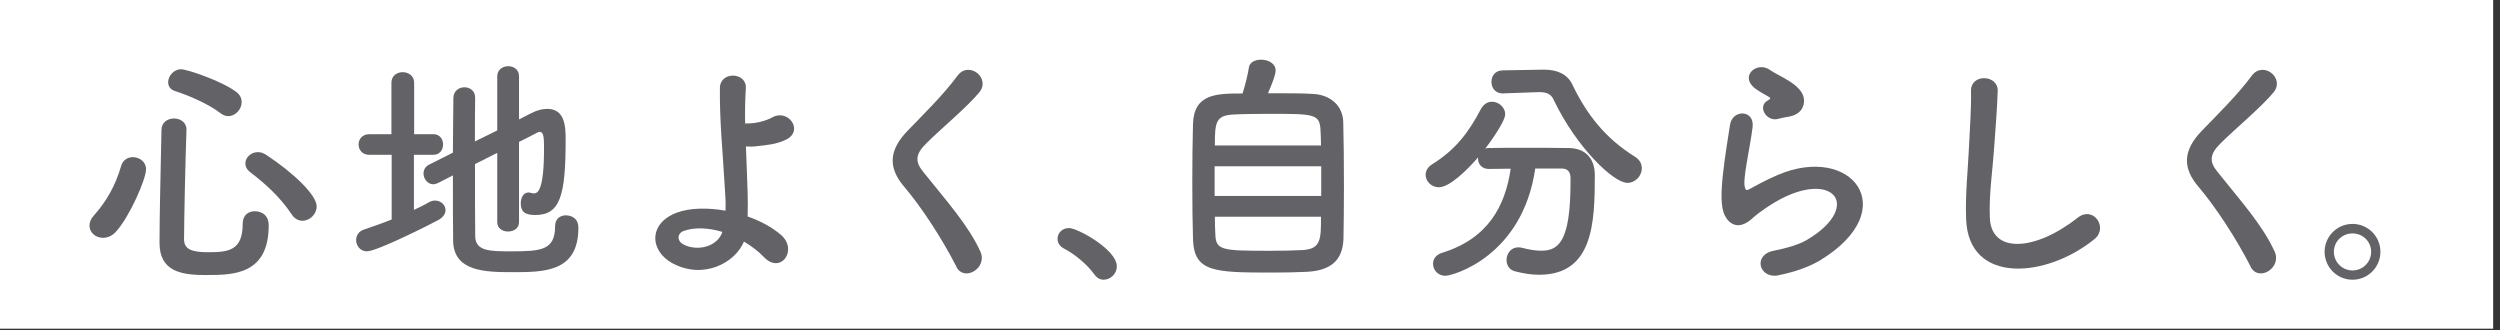
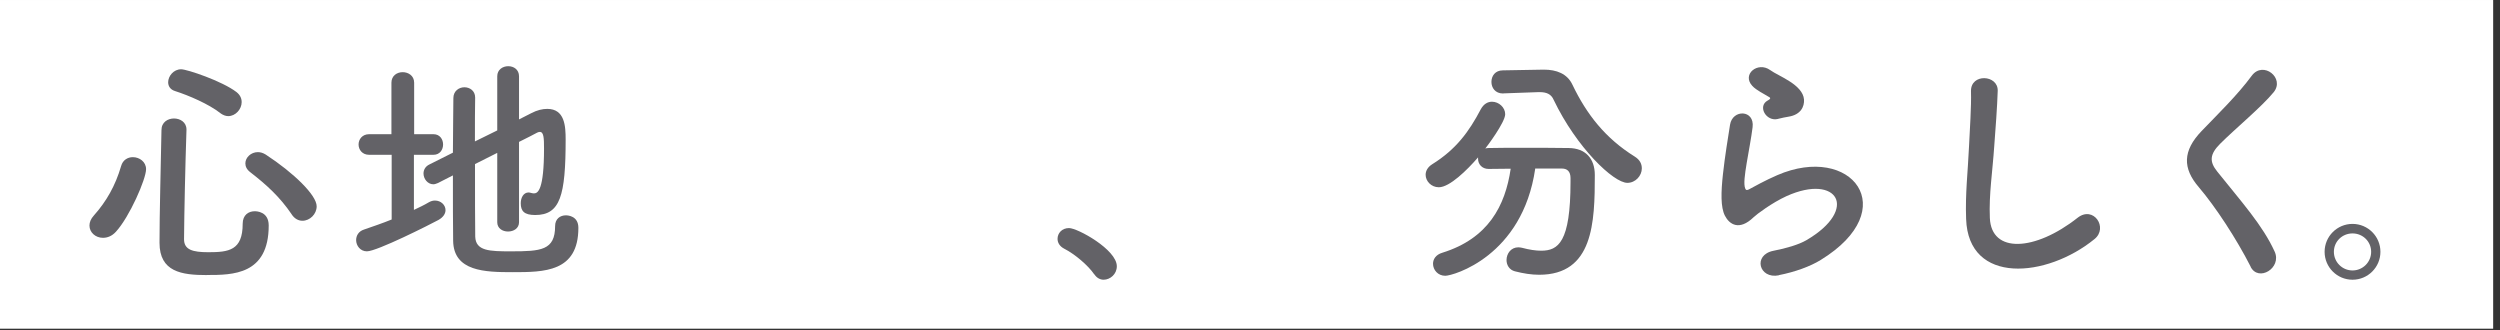
<svg xmlns="http://www.w3.org/2000/svg" width="318" height="42" viewBox="0 0 318 42" fill="none">
  <rect x="0" y="0" width="318" height="42" fill="#333333" stroke="none" />
  <path d="M0 0.001L0 41.81L317.13 41.81V0.001L0 0.001Z" fill="white" />
  <path d="M13.09 30.25C12.15 30.25 11.38 29.561 11.38 28.691C11.38 28.28 11.54 27.851 11.94 27.41C13.53 25.631 14.68 23.61 15.4 21.14C15.62 20.331 16.27 19.991 16.9 19.991C17.74 19.991 18.58 20.581 18.58 21.52C18.58 22.77 16.49 27.57 14.75 29.471C14.25 30.03 13.66 30.25 13.1 30.25H13.09ZM26.31 34.99C23.1 34.99 20.29 34.581 20.29 30.881C20.29 27.18 20.45 21.34 20.54 16.541C20.54 15.54 21.35 15.07 22.13 15.07C22.91 15.07 23.72 15.54 23.72 16.471V16.53C23.56 21.331 23.44 26.91 23.41 30.43C23.41 31.77 24.5 32.081 26.5 32.081C29.09 32.081 30.87 31.86 30.87 28.46C30.87 27.34 31.62 26.87 32.4 26.87C32.62 26.87 34.18 26.901 34.18 28.68C34.18 34.98 29.57 34.98 26.32 34.98L26.31 34.99ZM28.03 14.39C26.56 13.241 24.04 12.15 22.26 11.581C21.64 11.39 21.39 10.931 21.39 10.46C21.39 9.681 22.08 8.811 23.04 8.811C23.79 8.811 28.25 10.31 30.08 11.71C30.55 12.081 30.74 12.521 30.74 12.991C30.74 13.89 29.96 14.771 29.03 14.771C28.72 14.771 28.38 14.65 28.03 14.4V14.39ZM37.1 27.261C35.6 25.05 33.92 23.52 31.83 21.901C31.39 21.561 31.21 21.18 31.21 20.78C31.21 20.03 31.93 19.351 32.8 19.351C33.11 19.351 33.45 19.441 33.8 19.66C37.38 22 40.28 24.831 40.28 26.241C40.28 27.241 39.41 28.081 38.47 28.081C37.97 28.081 37.47 27.831 37.1 27.27V27.261Z" fill="#636267" />
  <path d="M49.82 19.69H46.95C46.08 19.69 45.61 19.04 45.61 18.38C45.61 17.72 46.08 17.07 46.95 17.07H49.79V10.52C49.79 9.62 50.51 9.18 51.22 9.18C51.93 9.18 52.68 9.62 52.68 10.52V17.07H55.14C55.95 17.07 56.36 17.72 56.36 18.38C56.36 19.04 55.95 19.69 55.14 19.69H52.65V26.7C53.31 26.39 53.96 26.08 54.55 25.73C54.83 25.57 55.08 25.51 55.33 25.51C56.08 25.51 56.67 26.07 56.67 26.73C56.67 27.17 56.39 27.63 55.77 27.98C54.68 28.57 47.95 31.97 46.67 31.97C45.83 31.97 45.3 31.25 45.3 30.54C45.3 29.98 45.61 29.42 46.3 29.2C47.48 28.79 48.67 28.39 49.82 27.92V19.69ZM63.26 19.44L60.42 20.87C60.42 24.64 60.42 28.45 60.45 30.1C60.51 31.94 62.29 31.97 65 31.97C68.8 31.97 70.61 31.85 70.61 28.76C70.61 27.82 71.27 27.39 71.98 27.39C72.26 27.39 73.57 27.48 73.57 28.98C73.57 34.62 69.21 34.62 65.18 34.62C61.69 34.62 57.7 34.53 57.64 30.63C57.61 28.67 57.61 25.55 57.61 22.31L55.71 23.28C55.49 23.37 55.3 23.44 55.12 23.44C54.4 23.44 53.87 22.75 53.87 22.07C53.87 21.63 54.09 21.17 54.62 20.92L57.61 19.42C57.61 16.71 57.67 14.15 57.67 12.47C57.67 11.57 58.39 11.1 59.07 11.1C59.75 11.1 60.44 11.54 60.44 12.41V12.44C60.41 13.72 60.41 15.74 60.41 17.99L63.25 16.59V9.7C63.25 8.86 63.94 8.42 64.65 8.42C65.36 8.42 66.02 8.86 66.02 9.7V15.19L67.55 14.41C68.33 14 69.01 13.85 69.61 13.85C71.85 13.85 71.95 16.06 71.95 17.75C71.95 24.89 71.26 27.35 68.08 27.35C66.68 27.35 66.24 26.85 66.24 25.85C66.24 25.16 66.58 24.48 67.24 24.48C67.33 24.48 67.43 24.51 67.55 24.54C67.67 24.57 67.8 24.6 67.92 24.6C68.42 24.6 69.2 24.16 69.2 18.9C69.2 17.59 69.17 16.78 68.67 16.78C68.55 16.78 68.45 16.81 68.33 16.87C67.86 17.12 67.02 17.56 66.02 18.05V28.27C66.02 29.05 65.33 29.45 64.62 29.45C63.91 29.45 63.25 29.04 63.25 28.27V19.45L63.26 19.44Z" fill="#636267" />
-   <path d="M85.56 33.499C82.57 31.879 82.5 28.389 86.09 27.049C87.74 26.429 90.02 26.399 92.29 26.799C92.32 26.109 92.29 25.429 92.26 24.869C91.89 18.639 91.54 15.669 91.57 11.219C91.57 9.009 95 9.159 94.87 11.219C94.78 12.749 94.75 14.179 94.78 15.709C95.19 15.709 95.62 15.679 95.93 15.649C96.86 15.529 97.74 15.209 98.24 14.929C100.2 13.809 102.23 16.519 100.11 17.699C99.52 18.009 98.83 18.229 98.15 18.349C97.47 18.469 96.78 18.539 96.25 18.599C95.81 18.659 95.35 18.659 94.88 18.629C94.94 20.379 95.04 22.309 95.1 24.579C95.13 25.329 95.13 26.449 95.1 27.539C96.72 28.099 98.22 28.909 99.34 29.879C101.55 31.779 99.31 34.959 97.16 32.689C96.44 31.939 95.57 31.289 94.63 30.729C93.51 33.439 89.49 35.589 85.56 33.499ZM86.96 29.379C86.12 29.689 86.09 30.659 86.93 31.089C88.61 31.989 91.23 31.459 91.89 29.499C90.11 28.969 88.34 28.879 86.96 29.379Z" fill="#636267" />
-   <path d="M121.66 33.93C119.85 30.38 117.2 26.32 115.05 23.8C112.99 21.4 112.99 19.19 115.42 16.66C117.54 14.45 119.94 12.14 121.81 9.61C123.24 7.71 126.05 9.92 124.58 11.73C123.02 13.63 119.72 16.34 117.78 18.28C116.44 19.62 116.38 20.56 117.41 21.83C120.53 25.73 123.18 28.66 124.7 31.99C125.67 34.08 122.64 35.92 121.64 33.92L121.66 33.93Z" fill="#636267" />
  <path d="M139.19 34.9C138.41 33.75 136.7 32.31 135.36 31.63C134.77 31.32 134.52 30.85 134.52 30.38C134.52 29.66 135.08 29.01 135.98 29.01C137.07 29.01 142.06 31.75 142.06 33.87C142.06 34.87 141.22 35.58 140.38 35.58C139.94 35.58 139.51 35.36 139.2 34.89L139.19 34.9Z" fill="#636267" />
-   <path d="M167.06 11.95C169.24 12.07 170.8 13.45 170.86 15.5C170.92 17.5 170.95 20.64 170.95 23.67C170.95 26.26 170.92 28.78 170.89 30.34C170.8 33.24 169.14 34.45 166.12 34.58C164.9 34.64 163.38 34.67 161.85 34.67C154.4 34.67 151.87 34.61 151.75 30.4C151.69 28.53 151.66 25.88 151.66 23.2C151.66 20.52 151.69 17.74 151.75 15.69C151.91 11.92 154.74 11.89 158.05 11.89C158.42 10.74 158.74 9.4 158.86 8.59C158.95 7.9 159.67 7.59 160.42 7.59C161.29 7.59 162.26 8.06 162.26 8.96C162.26 9.49 161.85 10.55 161.29 11.86C163.53 11.86 165.84 11.86 167.06 11.95ZM168.06 21.15H154.5V24.92H168.06V21.15ZM168.03 18.5C168.03 17.78 168 17.13 167.97 16.6C167.88 14.48 167.19 14.48 161.45 14.48C159.61 14.48 157.83 14.51 156.84 14.57C154.63 14.69 154.53 15.6 154.53 18.5H168.03ZM154.53 27.57C154.53 28.41 154.56 29.19 154.59 29.78C154.65 31.84 155.4 31.9 161.51 31.9C163.04 31.9 164.6 31.87 165.63 31.81C168.03 31.69 168.03 30.47 168.03 27.57H154.53Z" fill="#636267" />
  <path d="M195.28 21.459C193.66 32.589 184.84 35.079 183.84 35.079C182.9 35.079 182.28 34.329 182.28 33.549C182.28 32.989 182.62 32.399 183.46 32.149C189.29 30.339 191.47 26.199 192.16 21.459C191.16 21.459 190.2 21.489 189.35 21.489C188.5 21.489 188.01 20.869 188.01 20.209V20.019C186.61 21.639 184.39 23.819 183.02 23.819C182.05 23.819 181.34 23.039 181.34 22.229C181.34 21.759 181.59 21.259 182.18 20.889C185.23 18.989 186.86 16.739 188.35 13.909C188.72 13.219 189.25 12.939 189.78 12.939C190.65 12.939 191.46 13.659 191.46 14.529C191.46 15.559 189.09 18.709 188.93 18.889C189.05 18.859 189.18 18.829 189.34 18.829C190.65 18.799 192.11 18.799 193.61 18.799C195.67 18.799 197.79 18.799 199.56 18.829C201.65 18.859 202.86 20.139 202.86 22.259C202.86 28.309 202.67 34.949 195.78 34.949C194.81 34.949 193.78 34.789 192.69 34.509C191.97 34.319 191.63 33.699 191.63 33.079C191.63 32.269 192.19 31.459 193.13 31.459C193.29 31.459 193.44 31.489 193.6 31.519C194.54 31.769 195.35 31.889 196.03 31.889C198.21 31.889 199.77 30.829 199.77 23.129V22.659C199.77 21.789 199.33 21.439 198.68 21.439H195.25L195.28 21.459ZM191.23 11.889H191.17C190.2 11.889 189.71 11.169 189.71 10.419C189.71 9.669 190.18 8.949 191.17 8.949L196.28 8.859H196.4C197.96 8.859 199.36 9.359 200.02 10.789C201.83 14.559 204.2 17.589 207.94 19.919C208.6 20.329 208.84 20.859 208.84 21.419C208.84 22.359 208.03 23.259 207 23.259C205.25 23.259 200.55 18.799 197.62 12.689C197.31 11.969 196.72 11.719 195.84 11.719H195.68L191.22 11.879L191.23 11.889Z" fill="#636267" />
  <path d="M226.27 35.02C223.74 35.52 222.93 32.43 225.58 31.9C227.2 31.59 228.79 31.12 229.76 30.56C233.19 28.56 234.12 26.41 233.47 25.17C232.82 23.93 230.54 23.46 227.24 24.95C225.4 25.79 223.44 27.26 223.06 27.63C221.22 29.41 219.97 28.53 219.41 27.44C218.85 26.35 218.91 24.42 219.16 22.14C219.41 19.86 219.81 17.46 220.06 15.87C220.37 13.87 223.21 13.94 222.93 16.18C222.77 17.49 222.43 19.24 222.18 20.73C221.93 22.26 221.77 23.41 221.99 23.97C222.08 24.22 222.24 24.22 222.52 24.06C223.14 23.72 224.61 22.91 226.07 22.28C235.49 18.2 242.12 26.61 231.59 33.07C230.28 33.88 228.32 34.6 226.26 35L226.27 35.02ZM226.15 15.13C224.65 15.5 223.53 13.51 224.84 12.79C225 12.7 225.31 12.54 225.09 12.38C224.44 11.97 223.38 11.48 222.88 10.91C221.54 9.44 223.6 7.79 225.16 8.91C225.72 9.32 226.78 9.78 227.69 10.38C228.59 10.97 229.4 11.72 229.47 12.66C229.53 13.56 229.06 14.59 227.51 14.84C227.1 14.9 226.67 15 226.17 15.12L226.15 15.13Z" fill="#636267" />
  <path d="M250.09 27.851C249.97 24.581 250.31 21.93 250.46 18.62C250.55 16.59 250.77 13.54 250.71 11.611C250.65 9.301 254.17 9.491 254.11 11.55C254.05 13.511 253.83 16.48 253.67 18.561C253.45 21.86 252.98 24.701 253.11 27.73C253.3 32.281 258.85 31.971 264.27 27.701C266.3 26.11 268.2 28.98 266.42 30.41C260.34 35.37 250.37 36.27 250.09 27.851Z" fill="#636267" />
  <path d="M286.29 33.93C284.48 30.38 281.83 26.32 279.68 23.8C277.62 21.4 277.62 19.19 280.05 16.66C282.17 14.45 284.57 12.14 286.44 9.61C287.87 7.71 290.68 9.92 289.21 11.73C287.65 13.63 284.35 16.34 282.41 18.28C281.07 19.62 281.01 20.56 282.04 21.83C285.16 25.73 287.81 28.66 289.33 31.99C290.3 34.08 287.27 35.92 286.27 33.92L286.29 33.93Z" fill="#636267" />
  <path d="M299.24 35.581C297.28 35.581 295.69 33.99 295.69 32.031C295.69 30.07 297.28 28.48 299.24 28.48C301.2 28.48 302.79 30.07 302.79 32.031C302.79 33.99 301.2 35.581 299.24 35.581ZM299.24 29.691C297.93 29.691 296.87 30.721 296.87 32.031C296.87 33.34 297.93 34.401 299.24 34.401C300.55 34.401 301.61 33.34 301.61 32.031C301.61 30.721 300.55 29.691 299.24 29.691Z" fill="#636267" />
</svg>